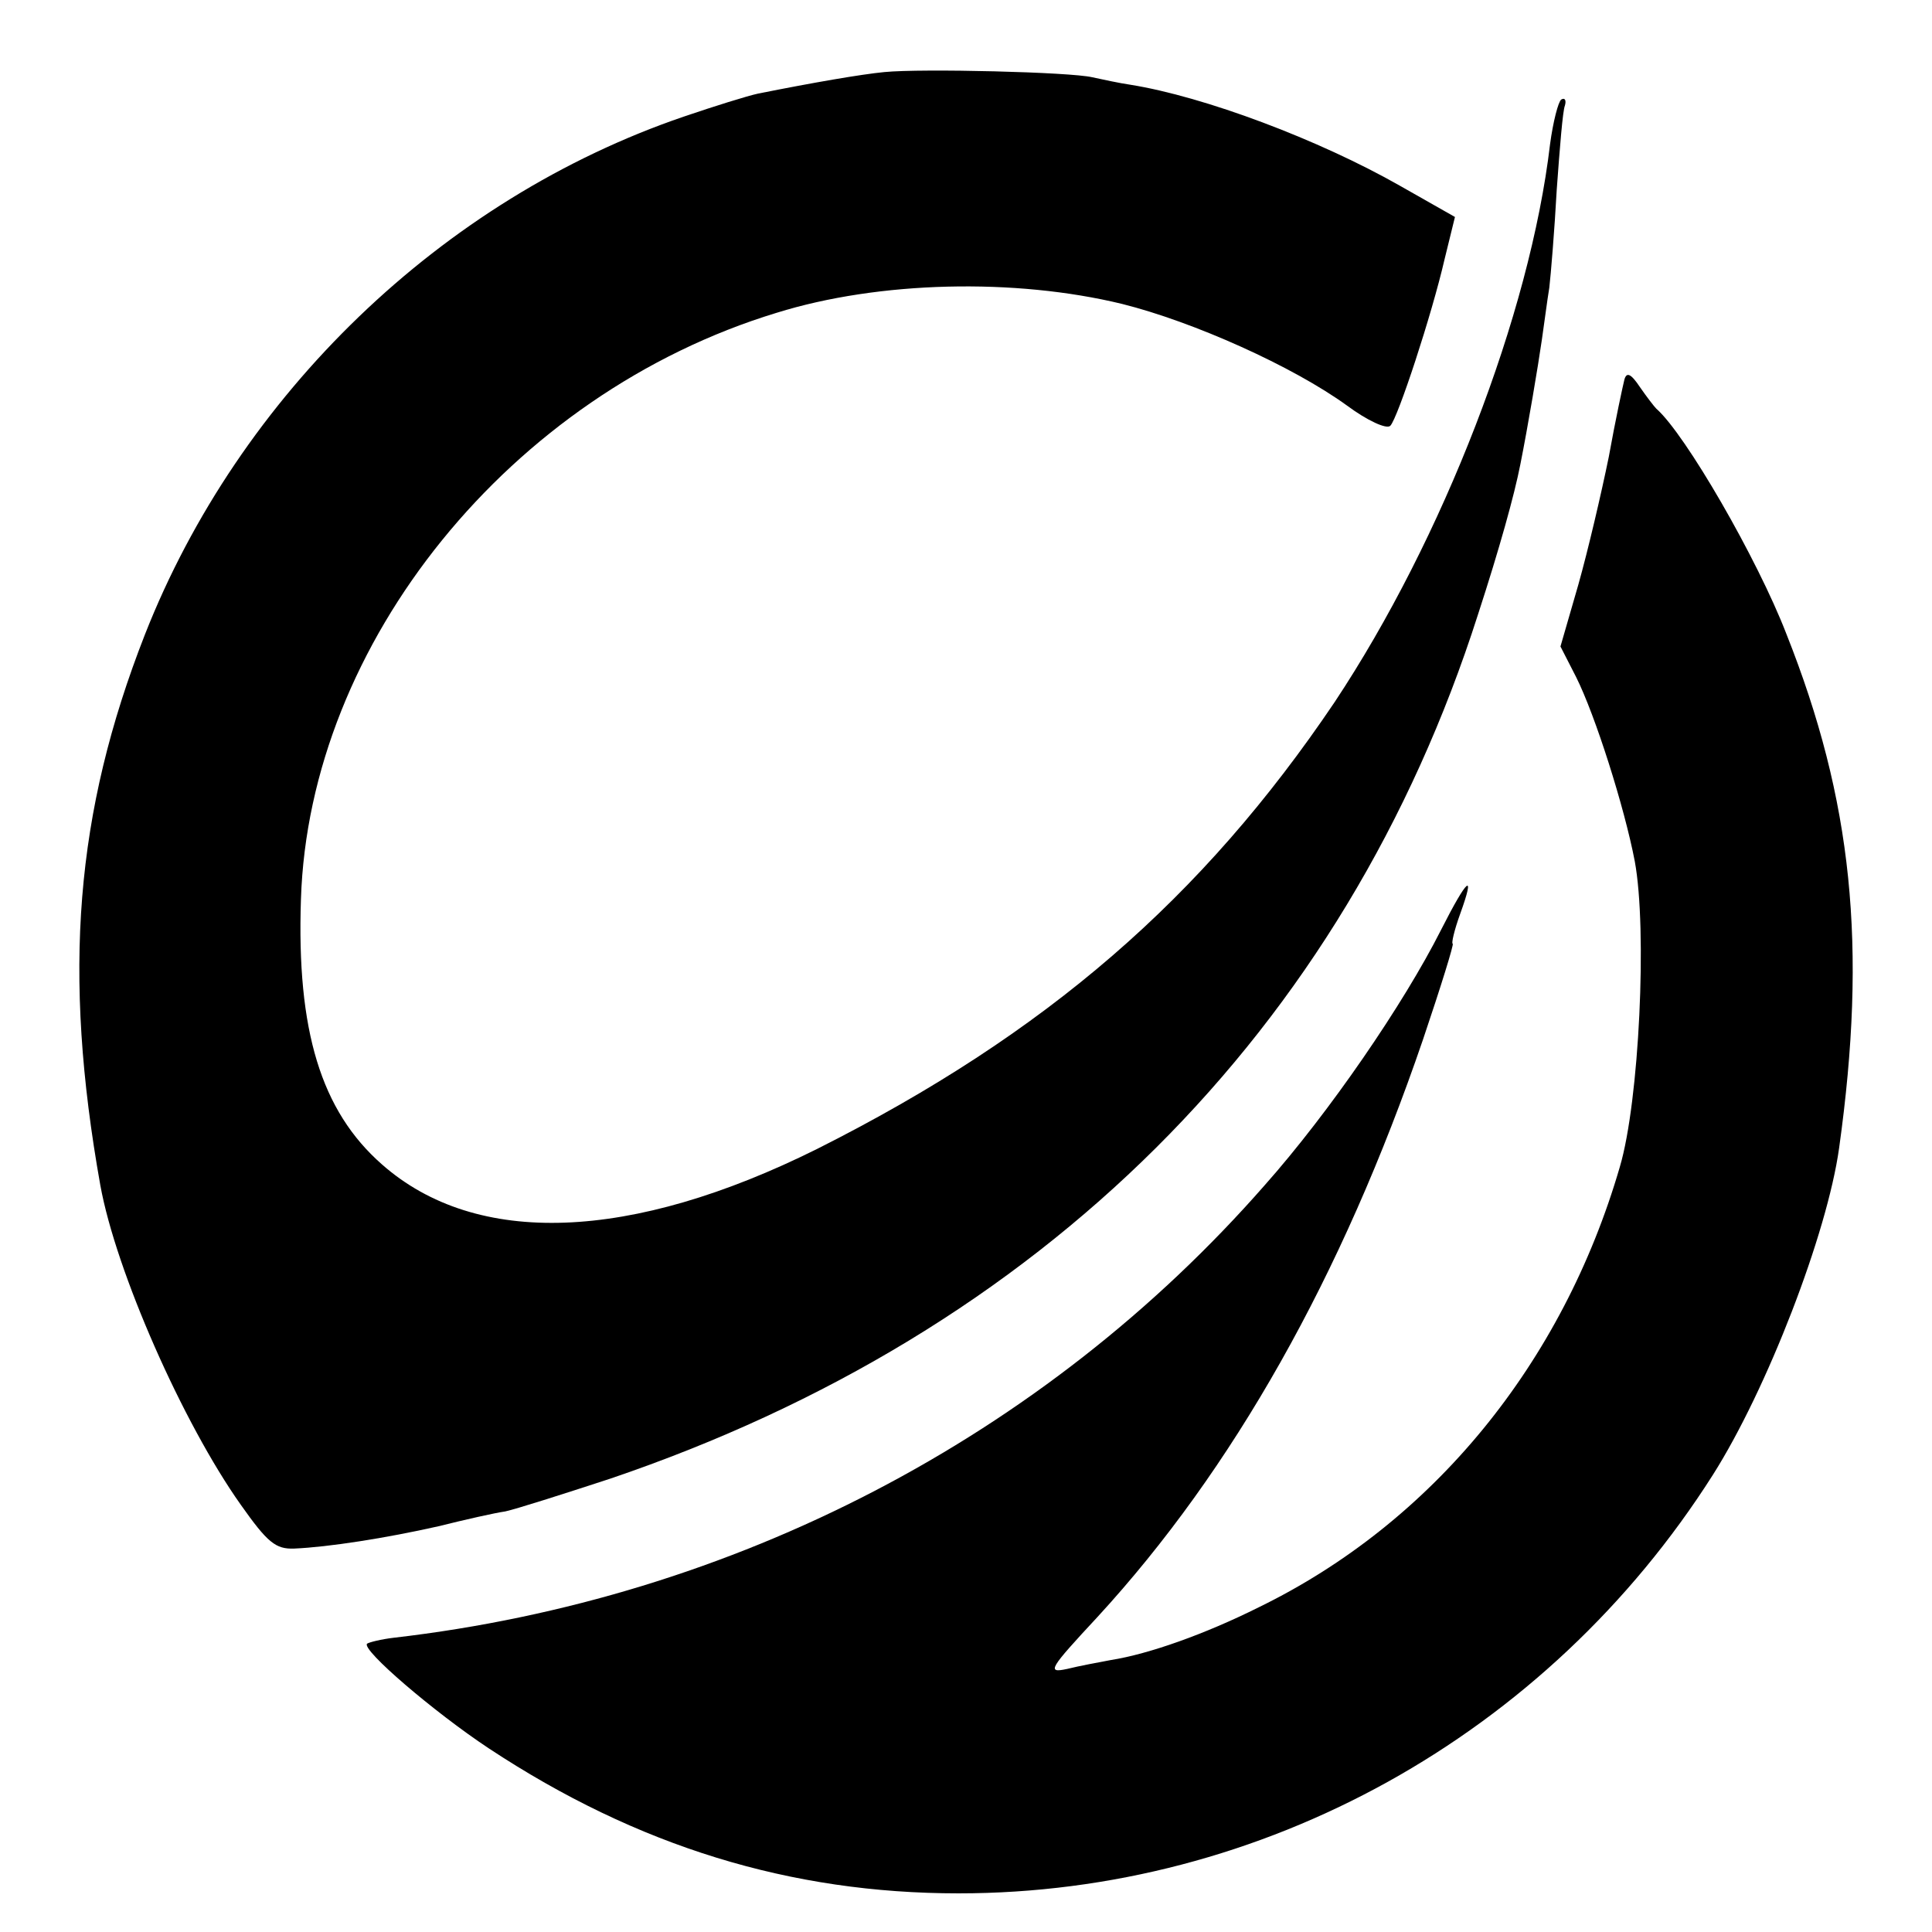
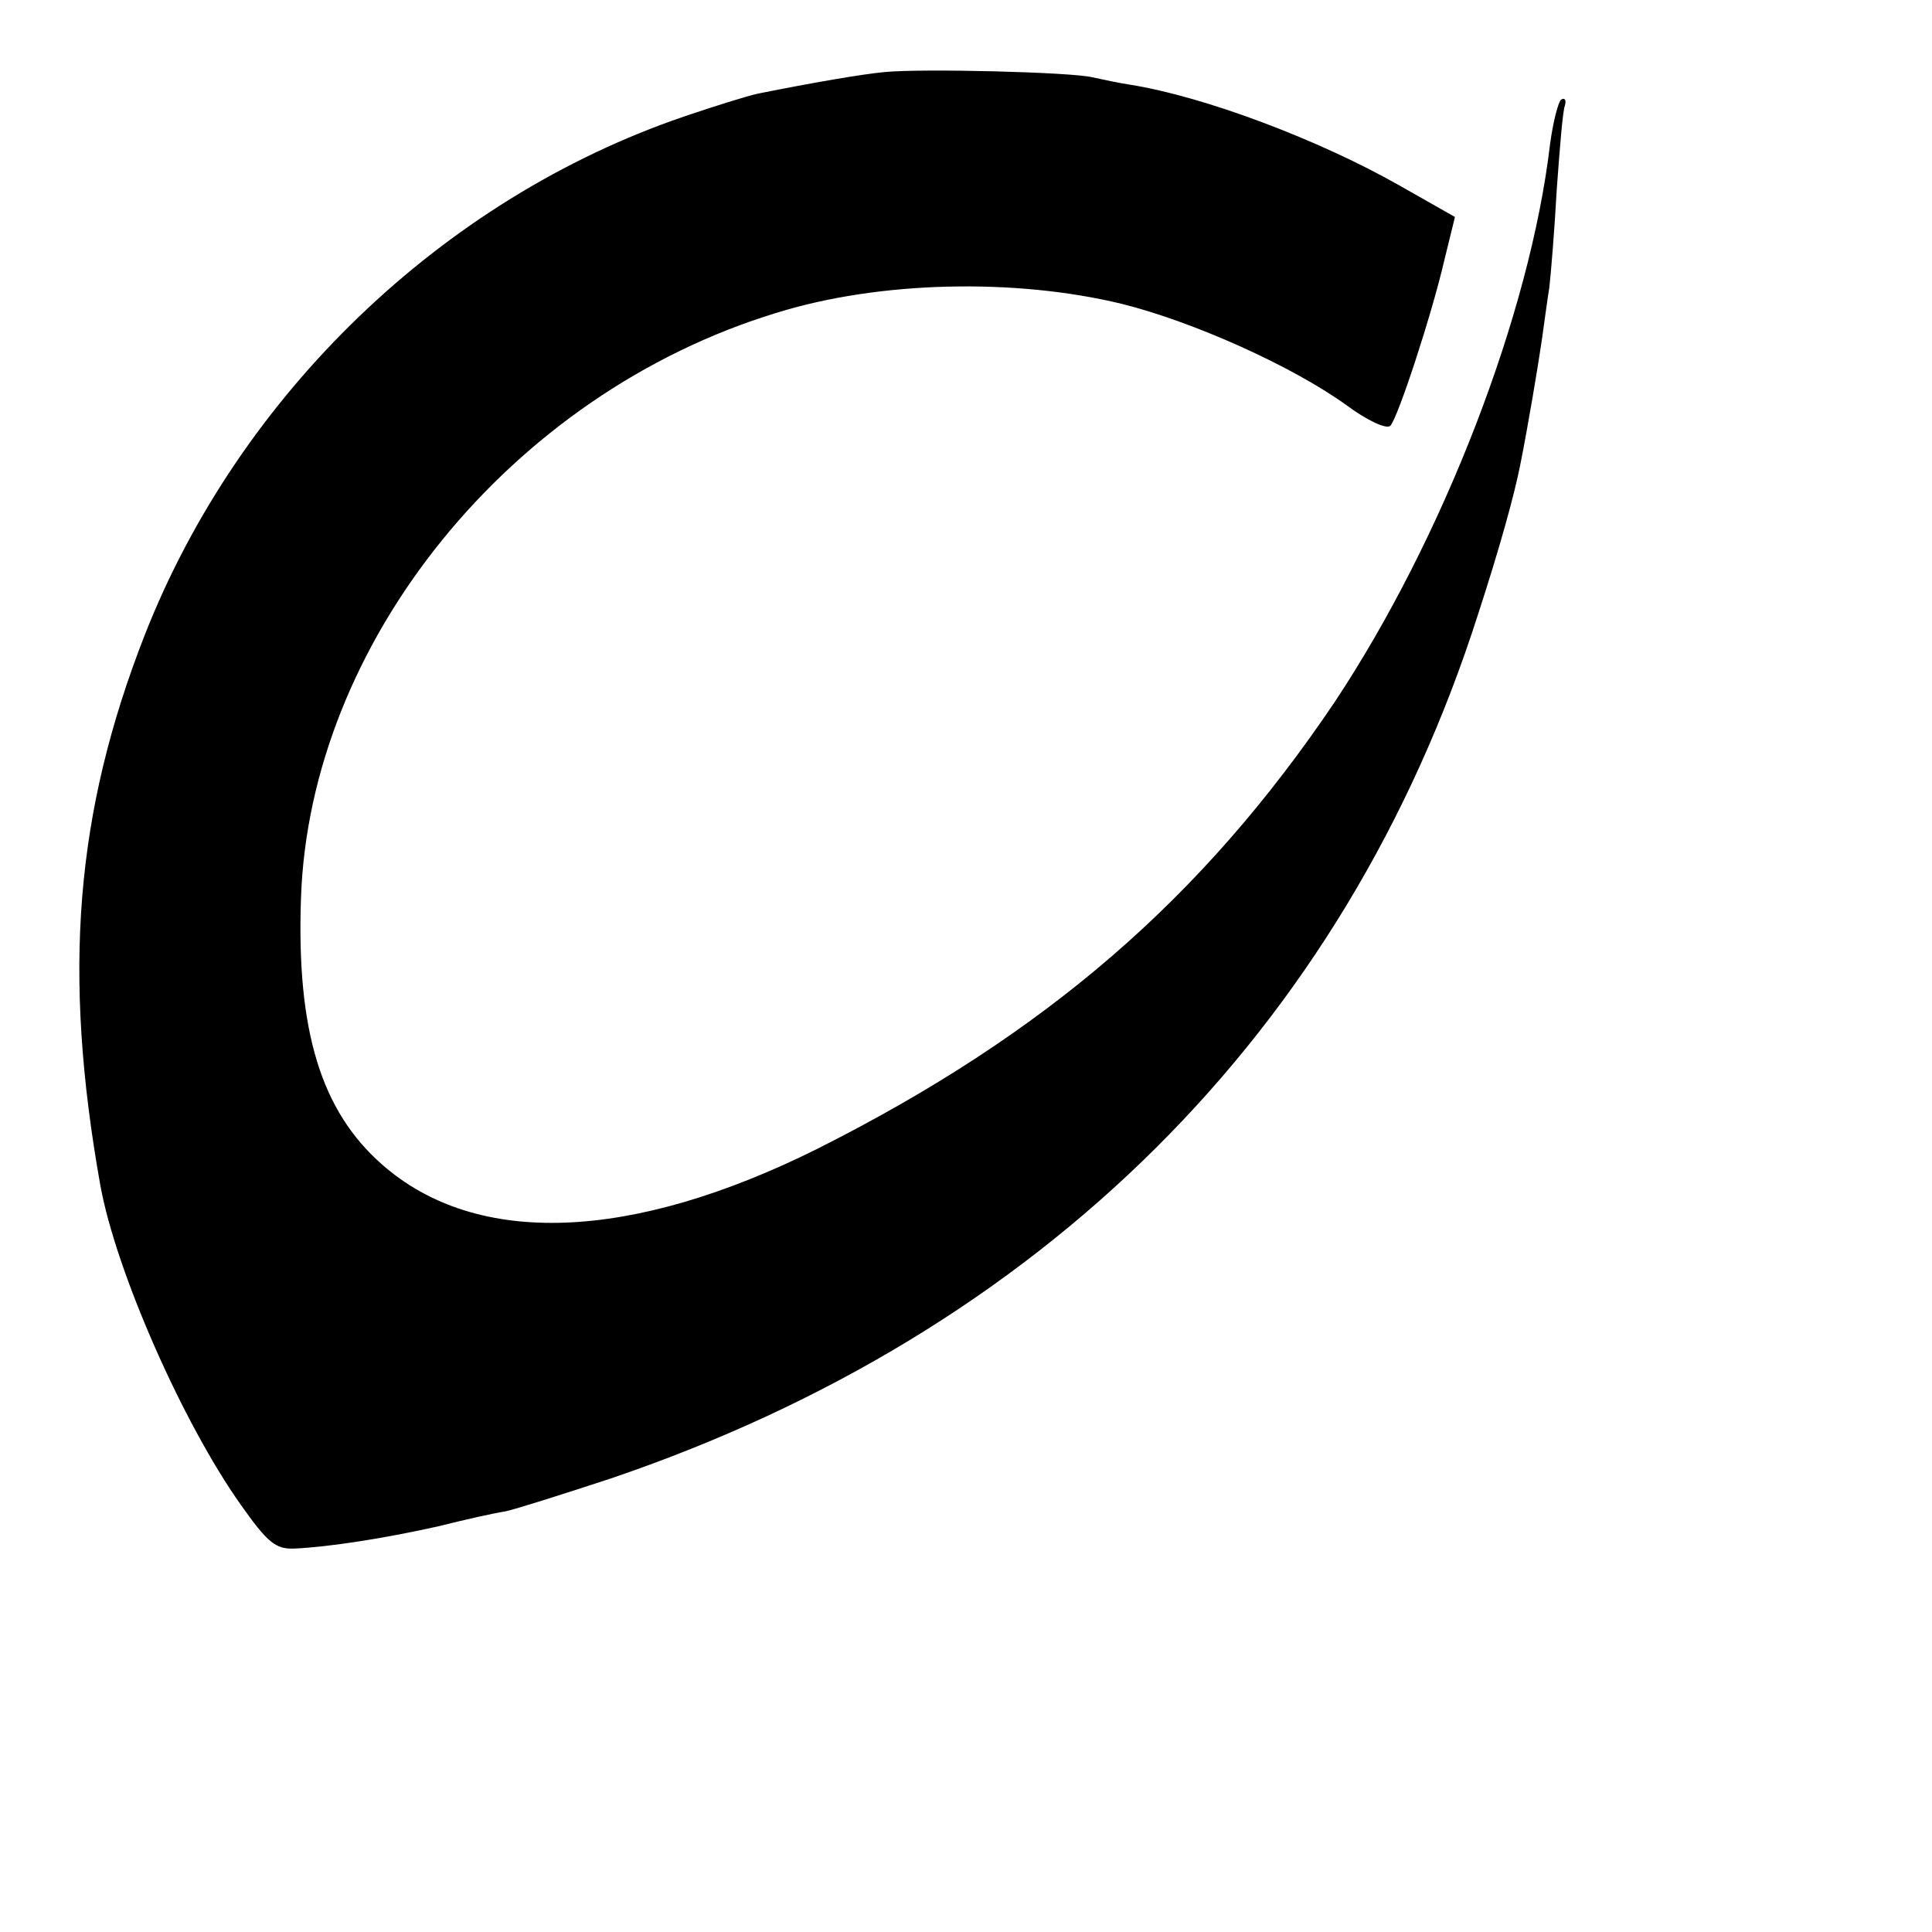
<svg xmlns="http://www.w3.org/2000/svg" version="1.0" width="260pt" height="260pt" viewBox="0 0 260 260" preserveAspectRatio="xMidYMid meet">
  <g transform="translate(0,260) scale(0.1,-0.1)" fill="#000000" stroke="none">
    <path d="M1190 2503 c-31 -3 -95 -14 -170 -29 -14 -3 -59 -17 -100 -31 -325 -111 -598 -374 -725 -697 -94 -240 -111 -455 -60 -741 21 -116 111 -320 189 -430 36 -51 47 -60 72 -59 46 2 123 14 194 30 36 9 76 18 90 20 14 3 77 23 141 44 581 197 989 603 1168 1163 29 89 49 161 57 202 10 50 24 133 29 168 3 20 7 52 10 70 2 17 7 77 10 132 4 55 8 106 11 113 2 7 0 11 -5 8 -4 -3 -11 -30 -15 -60 -27 -229 -144 -531 -290 -751 -178 -264 -388 -446 -696 -601 -251 -125 -459 -133 -586 -21 -82 72 -115 180 -109 357 11 345 282 680 640 789 138 43 321 47 465 12 96 -24 230 -84 303 -137 27 -20 53 -32 58 -27 10 10 56 150 73 224 l14 57 -74 42 c-109 62 -263 120 -363 136 -14 2 -37 7 -51 10 -29 7 -229 12 -280 7z" />
-     <path d="M2186 2089 c-2 -8 -12 -54 -21 -104 -10 -49 -28 -126 -41 -172 l-24 -83 21 -41 c26 -52 65 -175 79 -248 17 -92 6 -323 -20 -411 -77 -265 -252 -479 -486 -593 -72 -36 -148 -63 -199 -71 -16 -3 -43 -8 -59 -12 -28 -6 -24 0 41 70 182 198 329 458 438 777 24 71 42 129 40 129 -2 0 2 18 10 40 21 58 10 49 -26 -22 -50 -99 -150 -245 -237 -343 -297 -339 -714 -556 -1172 -609 -17 -2 -33 -6 -36 -8 -8 -8 90 -92 164 -141 200 -132 406 -195 632 -195 409 0 792 212 1015 563 73 115 154 325 170 440 38 272 18 468 -71 692 -39 101 -136 269 -175 303 -3 3 -13 16 -22 29 -12 18 -18 21 -21 10z" />
  </g>
</svg>